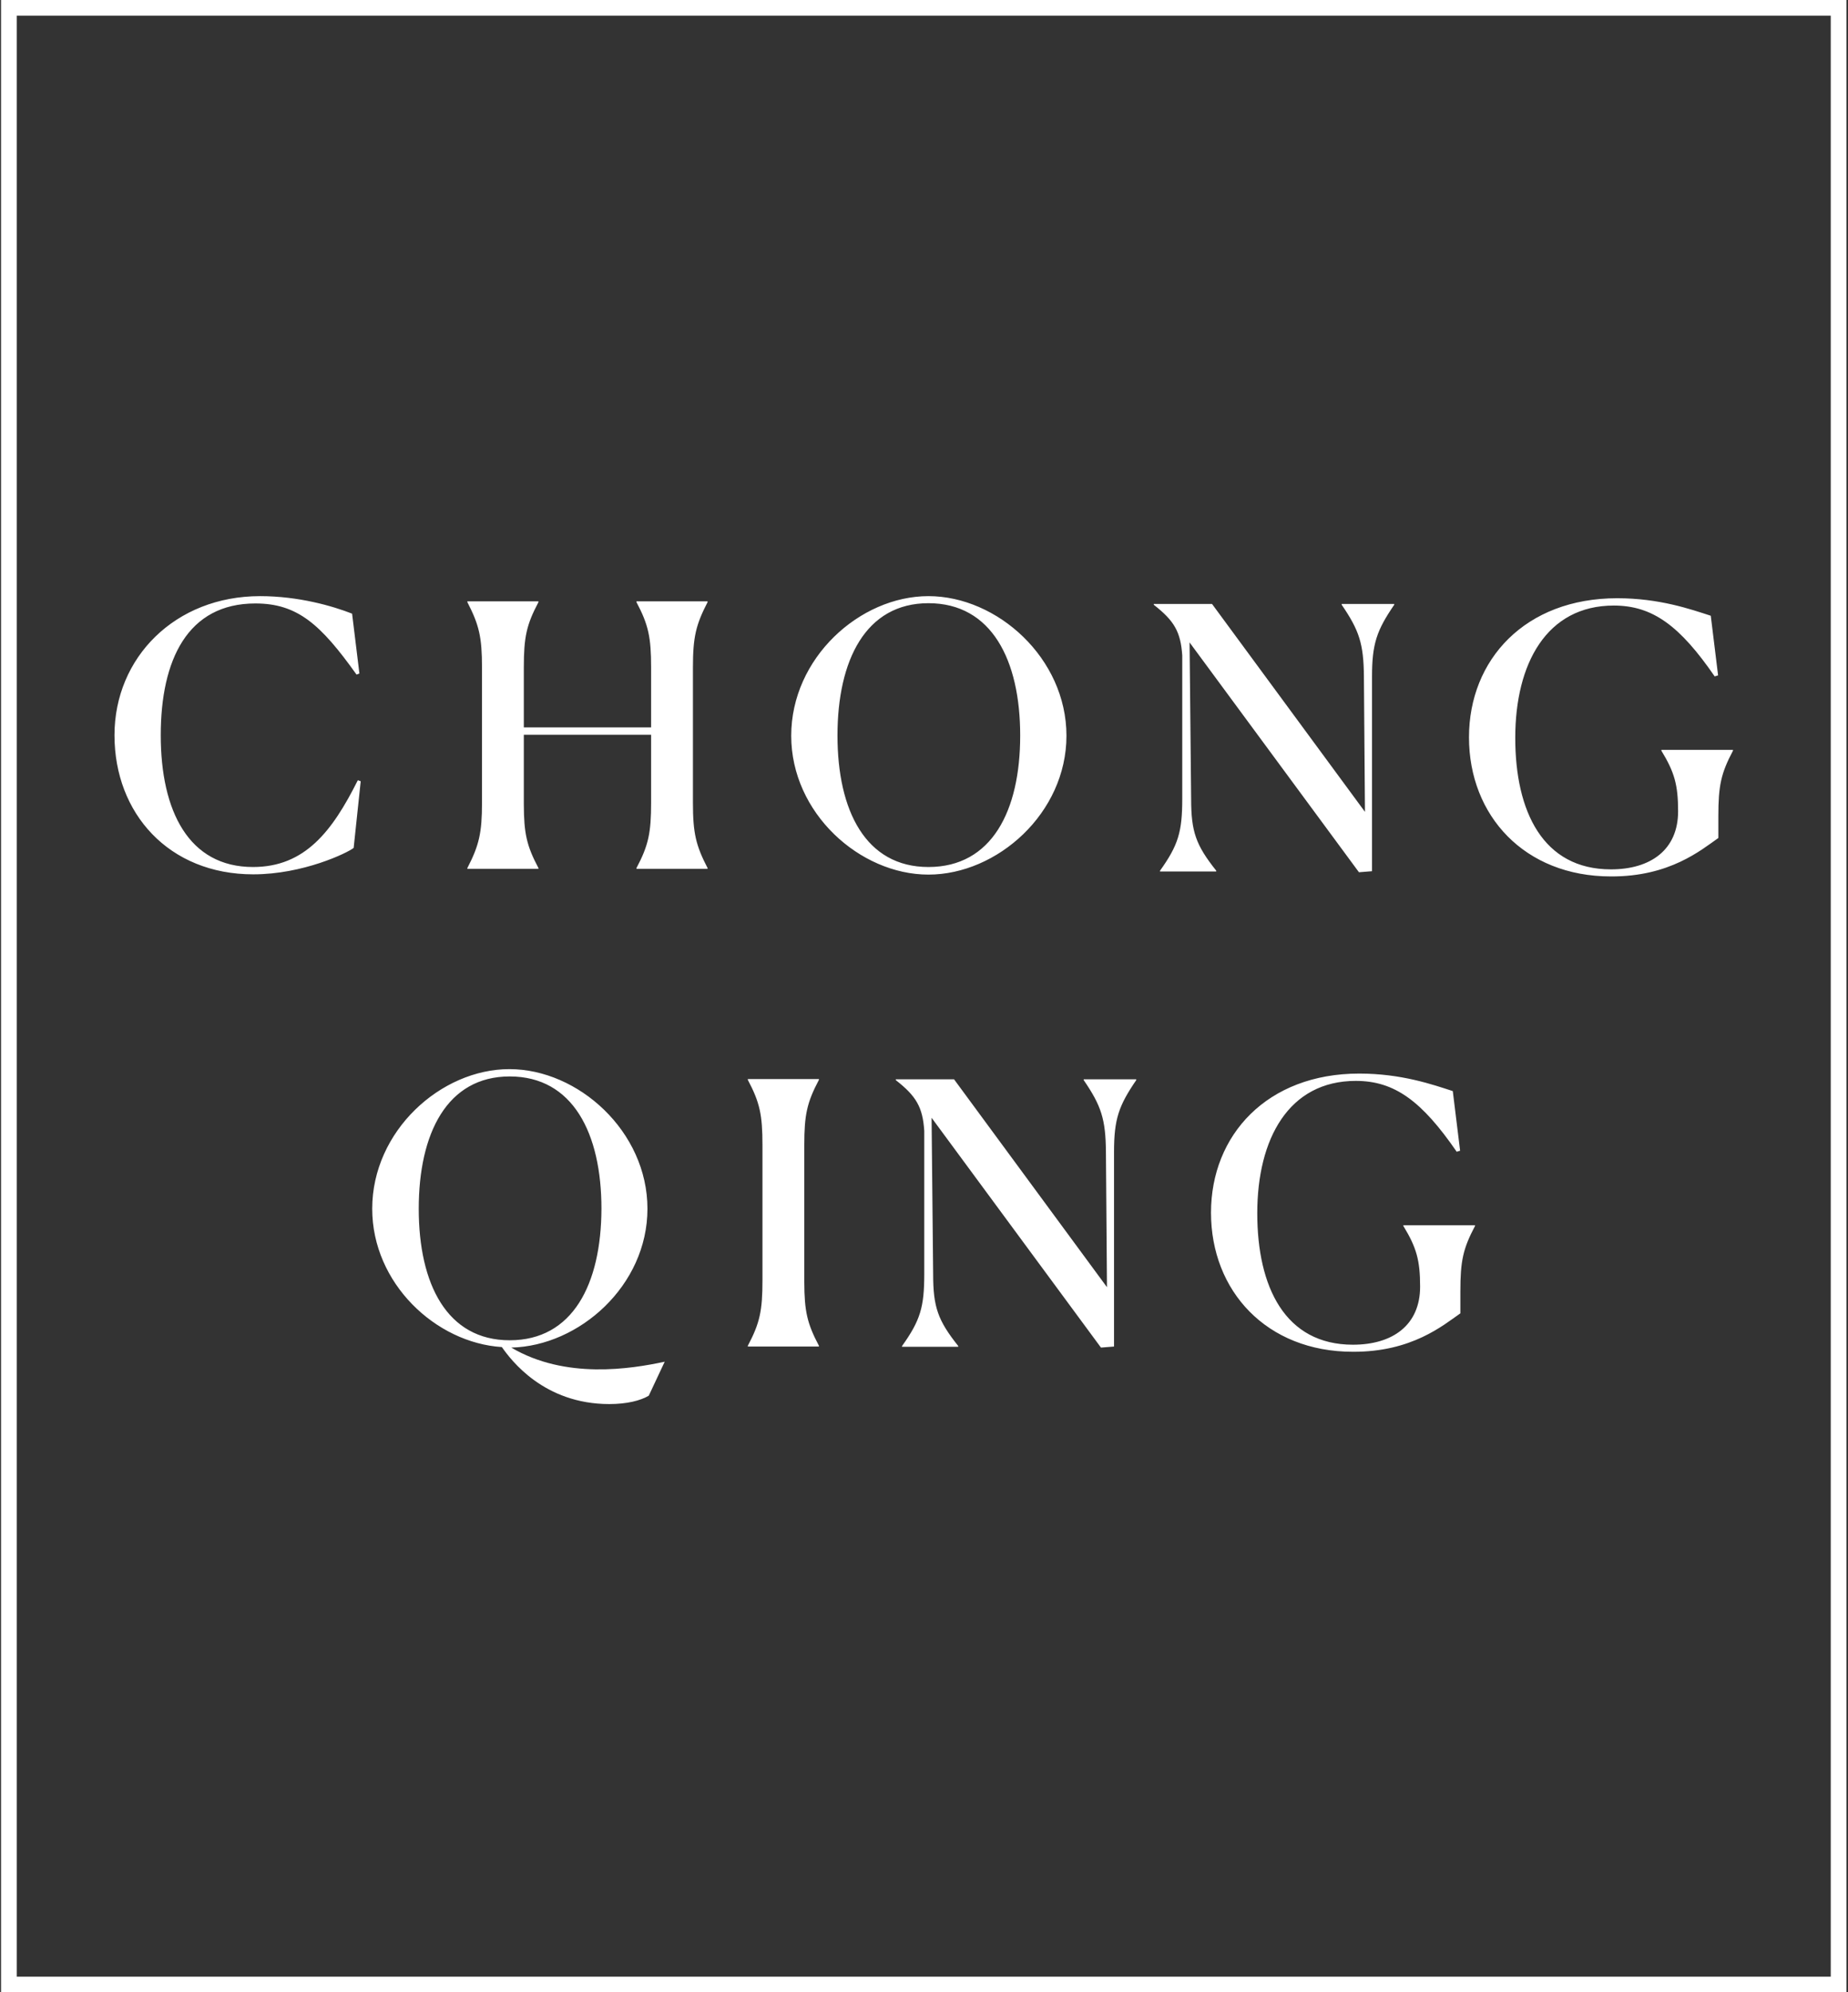
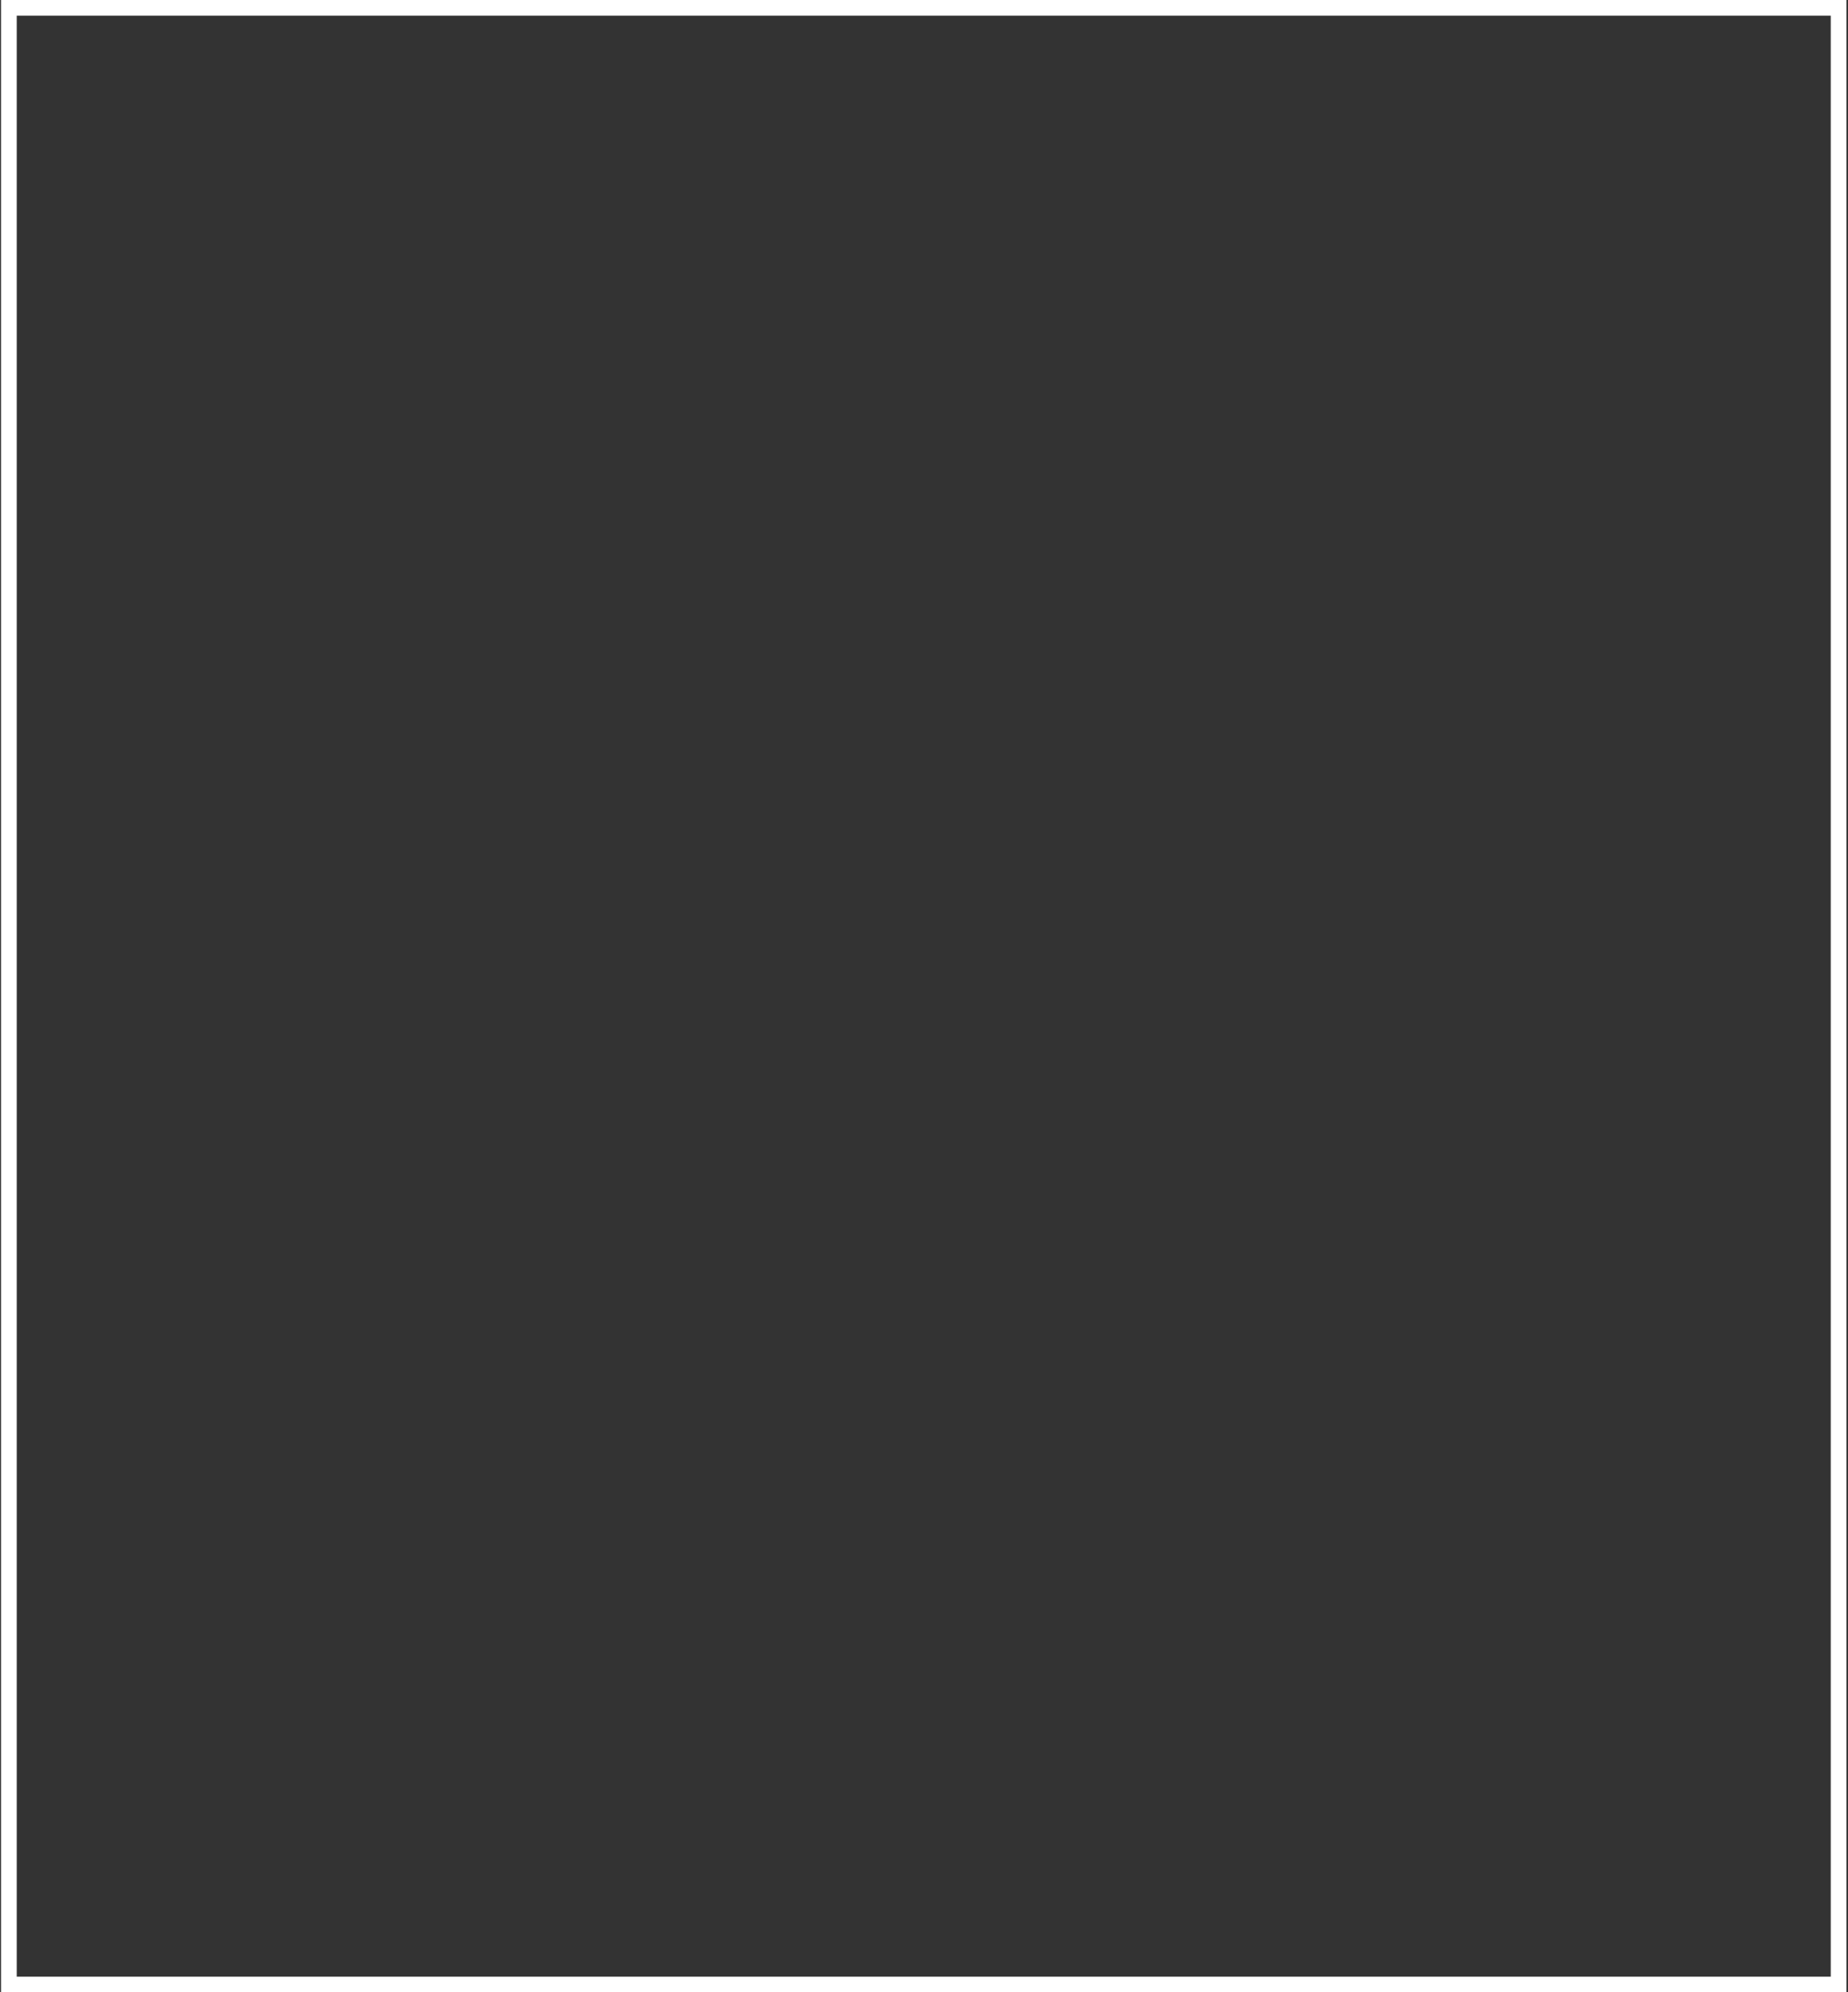
<svg xmlns="http://www.w3.org/2000/svg" width="707px" height="762px" viewBox="0 0 707 762" version="1.1">
  <rect x="0" y="0" width="707" height="762" fill="#333333" stroke="none" />
  <title>stamp-chongqing@2x</title>
  <desc>Created with Sketch.</desc>
  <g id="Home" stroke="none" stroke-width="1" fill="none" fill-rule="evenodd">
    <g id="stamp-chongqing" fill="#FFFFFF" fill-rule="nonzero">
      <path d="M706.4,0 L0.4,0 L0.4,762 L706.4,762 L706.4,0 Z M700.4,6 L700.4,756 L6.4,756 L6.4,6 L700.4,6 Z" id="Rectangle" />
-       <path d="M194.9,408.9 C221.2,408.9 247.7,432.7 247.7,462.3 C247.7,491.7 221.6,514.8 195.6,515.4 C216.3,527.6 241.2,523.6 254.3,520.8 L254.3,520.8 L248.2,533.8 C245,535.7 239.8,537 233.1,537 C208.1,537 195.5,520.2 192,515.2 C166.7,513.6 142.4,490.8 142.4,462.3 C142.4,432.6 168.6,408.9 194.9,408.9 Z M520,410.6 C536.1,410.6 548.1,414.8 555.8,417.3 L555.8,417.3 L558.6,440.1 L557.3,440.5 C544,421.2 533.6,413.4 518.7,413.4 C493,413.4 481,435.6 481,464 C481,492.2 491.6,514.3 517.6,514.3 C532.8,514.3 543.3,506.8 543.3,492.1 C543.3,482 541.9,477.1 536.9,468.9 L536.9,468.9 L536.9,468.6 L564.3,468.6 L564.3,468.9 C559.7,477.6 558.7,482.3 558.7,493.9 L558.7,502.3 C552.1,506.9 540.1,517.1 517.6,517.001 C484.5,517.001 463.3,493.7 463.3,463.8 C463.3,434.1 484.8,410.6 520,410.6 Z M365,412.8 L423.5,492.3 L423.1,440.6 C423,428 421.3,422.9 414.6,413.1 L414.6,413.1 L414.6,412.8 L434.7,412.8 L434.7,413.1 C428,422.9 426.2,428 426.2,440.6 L426.2,440.6 L426.2,515 L421.2,515.4 L356.4,427.5 L357,487.3 C357,499.9 358.8,505 366.6,514.8 L366.6,514.8 L366.6,515.1 L345.1,515.1 L345.1,514.8 C352.1,505 353.6,499.9 353.6,487.3 L353.6,487.3 L353.6,432.5 C353,423.4 350.5,419.2 342.7,413.1 L342.7,413.1 L342.7,412.8 L365,412.8 Z M313.3,412.7 L313.3,413 C308.7,421.7 307.7,426.4 307.7,438 L307.701,490.315 C307.737,501.469 308.782,506.155 313.3,514.7 L313.3,514.7 L313.3,515 L286.1,515 L286.1,514.7 C290.7,506 291.7,501.3 291.7,489.7 L291.7,489.7 L291.7,438 C291.7,426.4 290.7,421.7 286.1,413 L286.1,413 L286.1,412.7 L313.3,412.7 Z M195,411.7 C171,411.7 160.2,433.5 160.2,462.3 C160.2,491.1 171,512.6 195,512.6 C219.1,512.6 230,491.2 230.1,462.3 C230.1,433.5 219.2,411.7 195,411.7 Z M618.7,228.8 C634.8,228.8 646.8,233 654.5,235.5 L654.5,235.5 L657.3,258.3 L656,258.7 C642.7,239.4 632.3,231.6 617.4,231.6 C591.7,231.6 579.7,253.8 579.7,282.2 C579.7,310.4 590.3,332.5 616.3,332.5 C631.5,332.5 642,325 642,310.3 C642,300.2 640.6,295.3 635.6,287.1 L635.6,287.1 L635.6,286.8 L663,286.8 L663,287.1 C658.4,295.8 657.4,300.5 657.4,312.1 L657.4,320.5 C650.8,325.1 638.8,335.3 616.3,335.201 C583.2,335.201 562,311.9 562,282 C562,252.3 583.5,228.8 618.7,228.8 Z M355.2,228 C381.5,228 408,251.7 408,281.4 C408,311 381.5,334.5 355.2,334.5 C329,334.5 302.7,311 302.7,281.4 C302.7,251.7 328.9,228 355.2,228 Z M99.5,228 C114.3,228 127.3,231.8 134.7,234.7 L134.7,234.7 L137.5,257.6 L136.4,258 C122.7,238.8 113.8,230.8 97.7,230.8 C71.8,230.8 61.5,252.3 61.5,281.2 C61.5,310.2 72.2,331.6 96.8,331.6 C116.6,331.6 127.1,318 136.9,298.4 L136.9,298.4 L138,298.8 L135.3,324.3 C132.9,326.2 116,334.4 96.9,334.4 C64.6,334.4 43.8,311.1 43.8,281.2 C43.8,251.5 67,228 99.5,228 Z M463.7,231 L522.2,310.5 L521.8,258.8 C521.7,246.2 520,241.1 513.3,231.3 L513.3,231.3 L513.3,231 L533.4,231 L533.4,231.3 C526.7,241.1 524.9,246.2 524.9,258.8 L524.9,258.8 L524.9,333.2 L519.9,333.6 L455.1,245.7 L455.7,305.5 C455.7,318.1 457.5,323.2 465.3,333 L465.3,333 L465.3,333.3 L443.8,333.3 L443.8,333 C450.8,323.2 452.3,318.1 452.3,305.5 L452.3,305.5 L452.3,250.7 C451.7,241.6 449.2,237.4 441.4,231.3 L441.4,231.3 L441.4,231 L463.7,231 Z M206,230 L206,230.3 C201.4,239 200.4,243.7 200.4,255.3 L200.4,278.2 L249.1,278.2 L249.1,255.3 C249.1,243.8 248.1,239 243.5,230.3 L243.5,230.3 L243.5,230 L270.7,230 L270.7,230.3 C266.2,239 265.1,243.7 265.1,255.3 L265.1,255.3 L265.1,307 C265.1,318.6 266.2,323.3 270.7,332 L270.7,332 L270.7,332.3 L243.5,332.3 L243.5,332 C248.1,323.3 249.1,318.5 249.1,307 L249.1,307 L249.1,281 L200.4,281 L200.401,307.615 C200.437,318.769 201.482,323.455 206,332 L206,332 L206,332.3 L178.8,332.3 L178.8,332 C183.3,323.3 184.4,318.5 184.4,307 L184.4,307 L184.4,255.3 C184.4,243.7 183.3,239 178.8,230.3 L178.8,230.3 L178.8,230 L206,230 Z M355.2,230.7 C331.2,230.7 320.4,252.5 320.4,281.3 C320.4,310.1 331.2,331.6 355.2,331.6 C379.4,331.6 390.3,310.2 390.3,281.3 C390.3,252.5 379.4,230.7 355.2,230.7 Z" id="Combined-Shape" />
    </g>
  </g>
</svg>